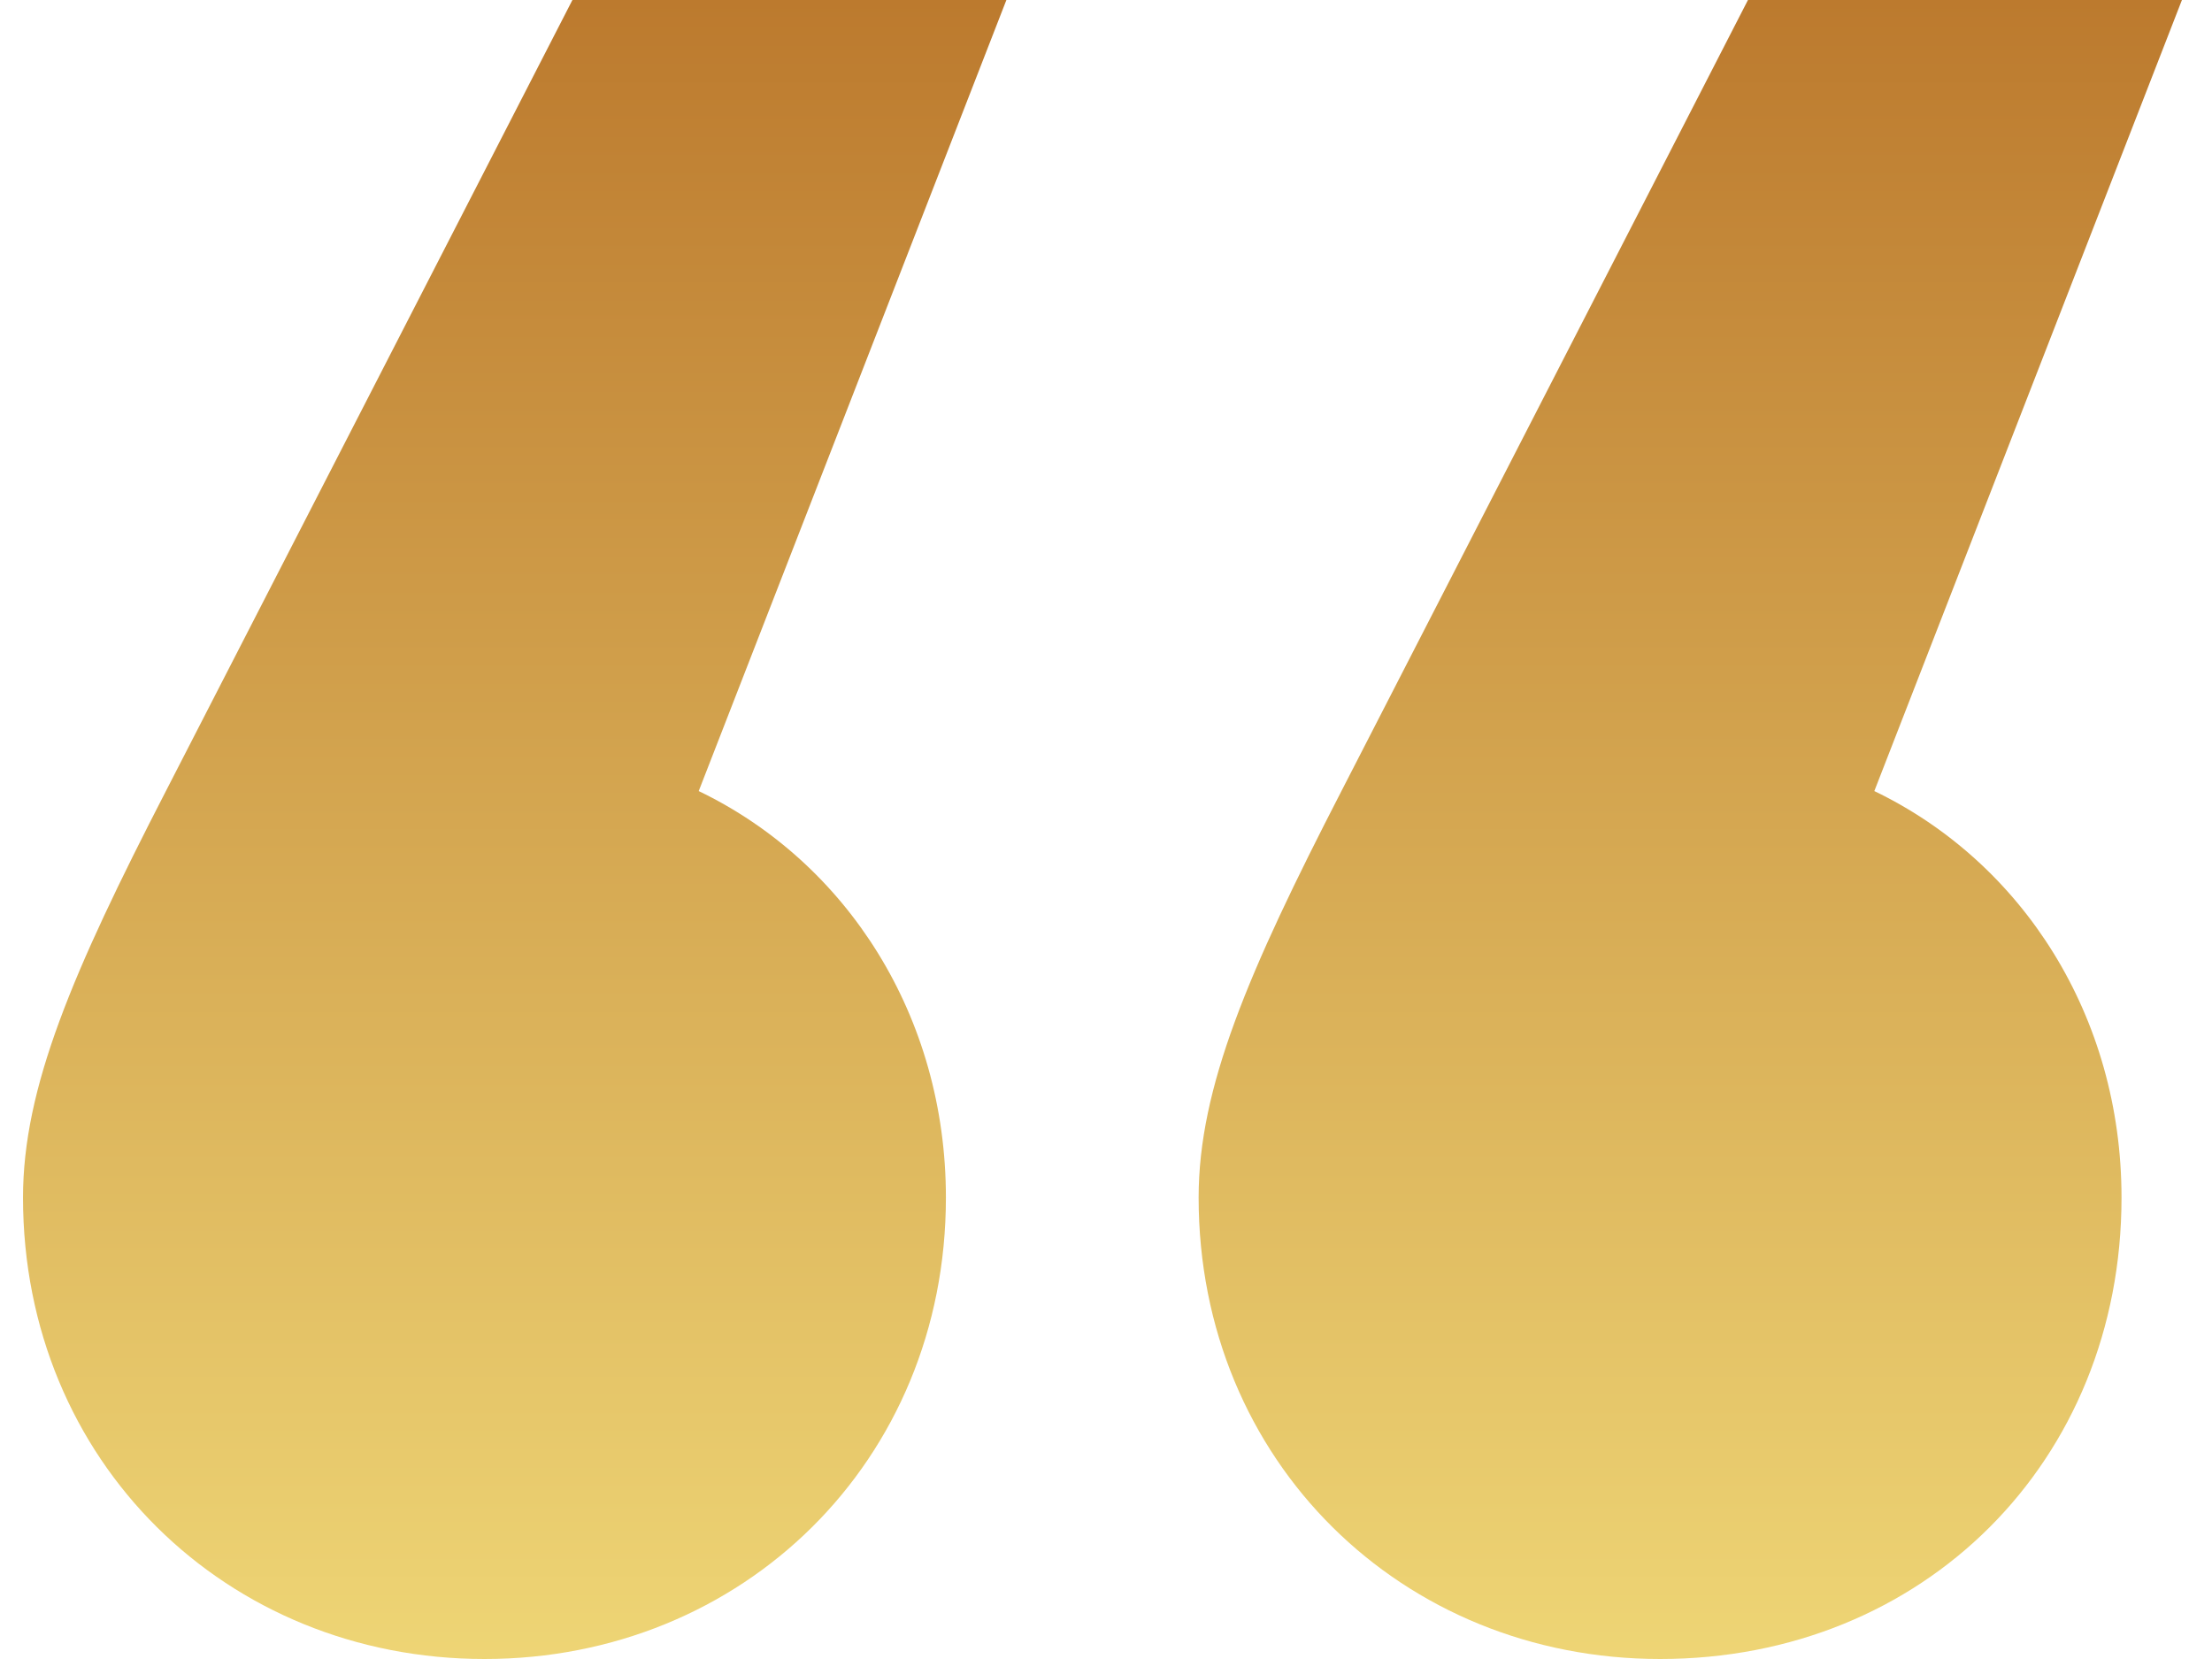
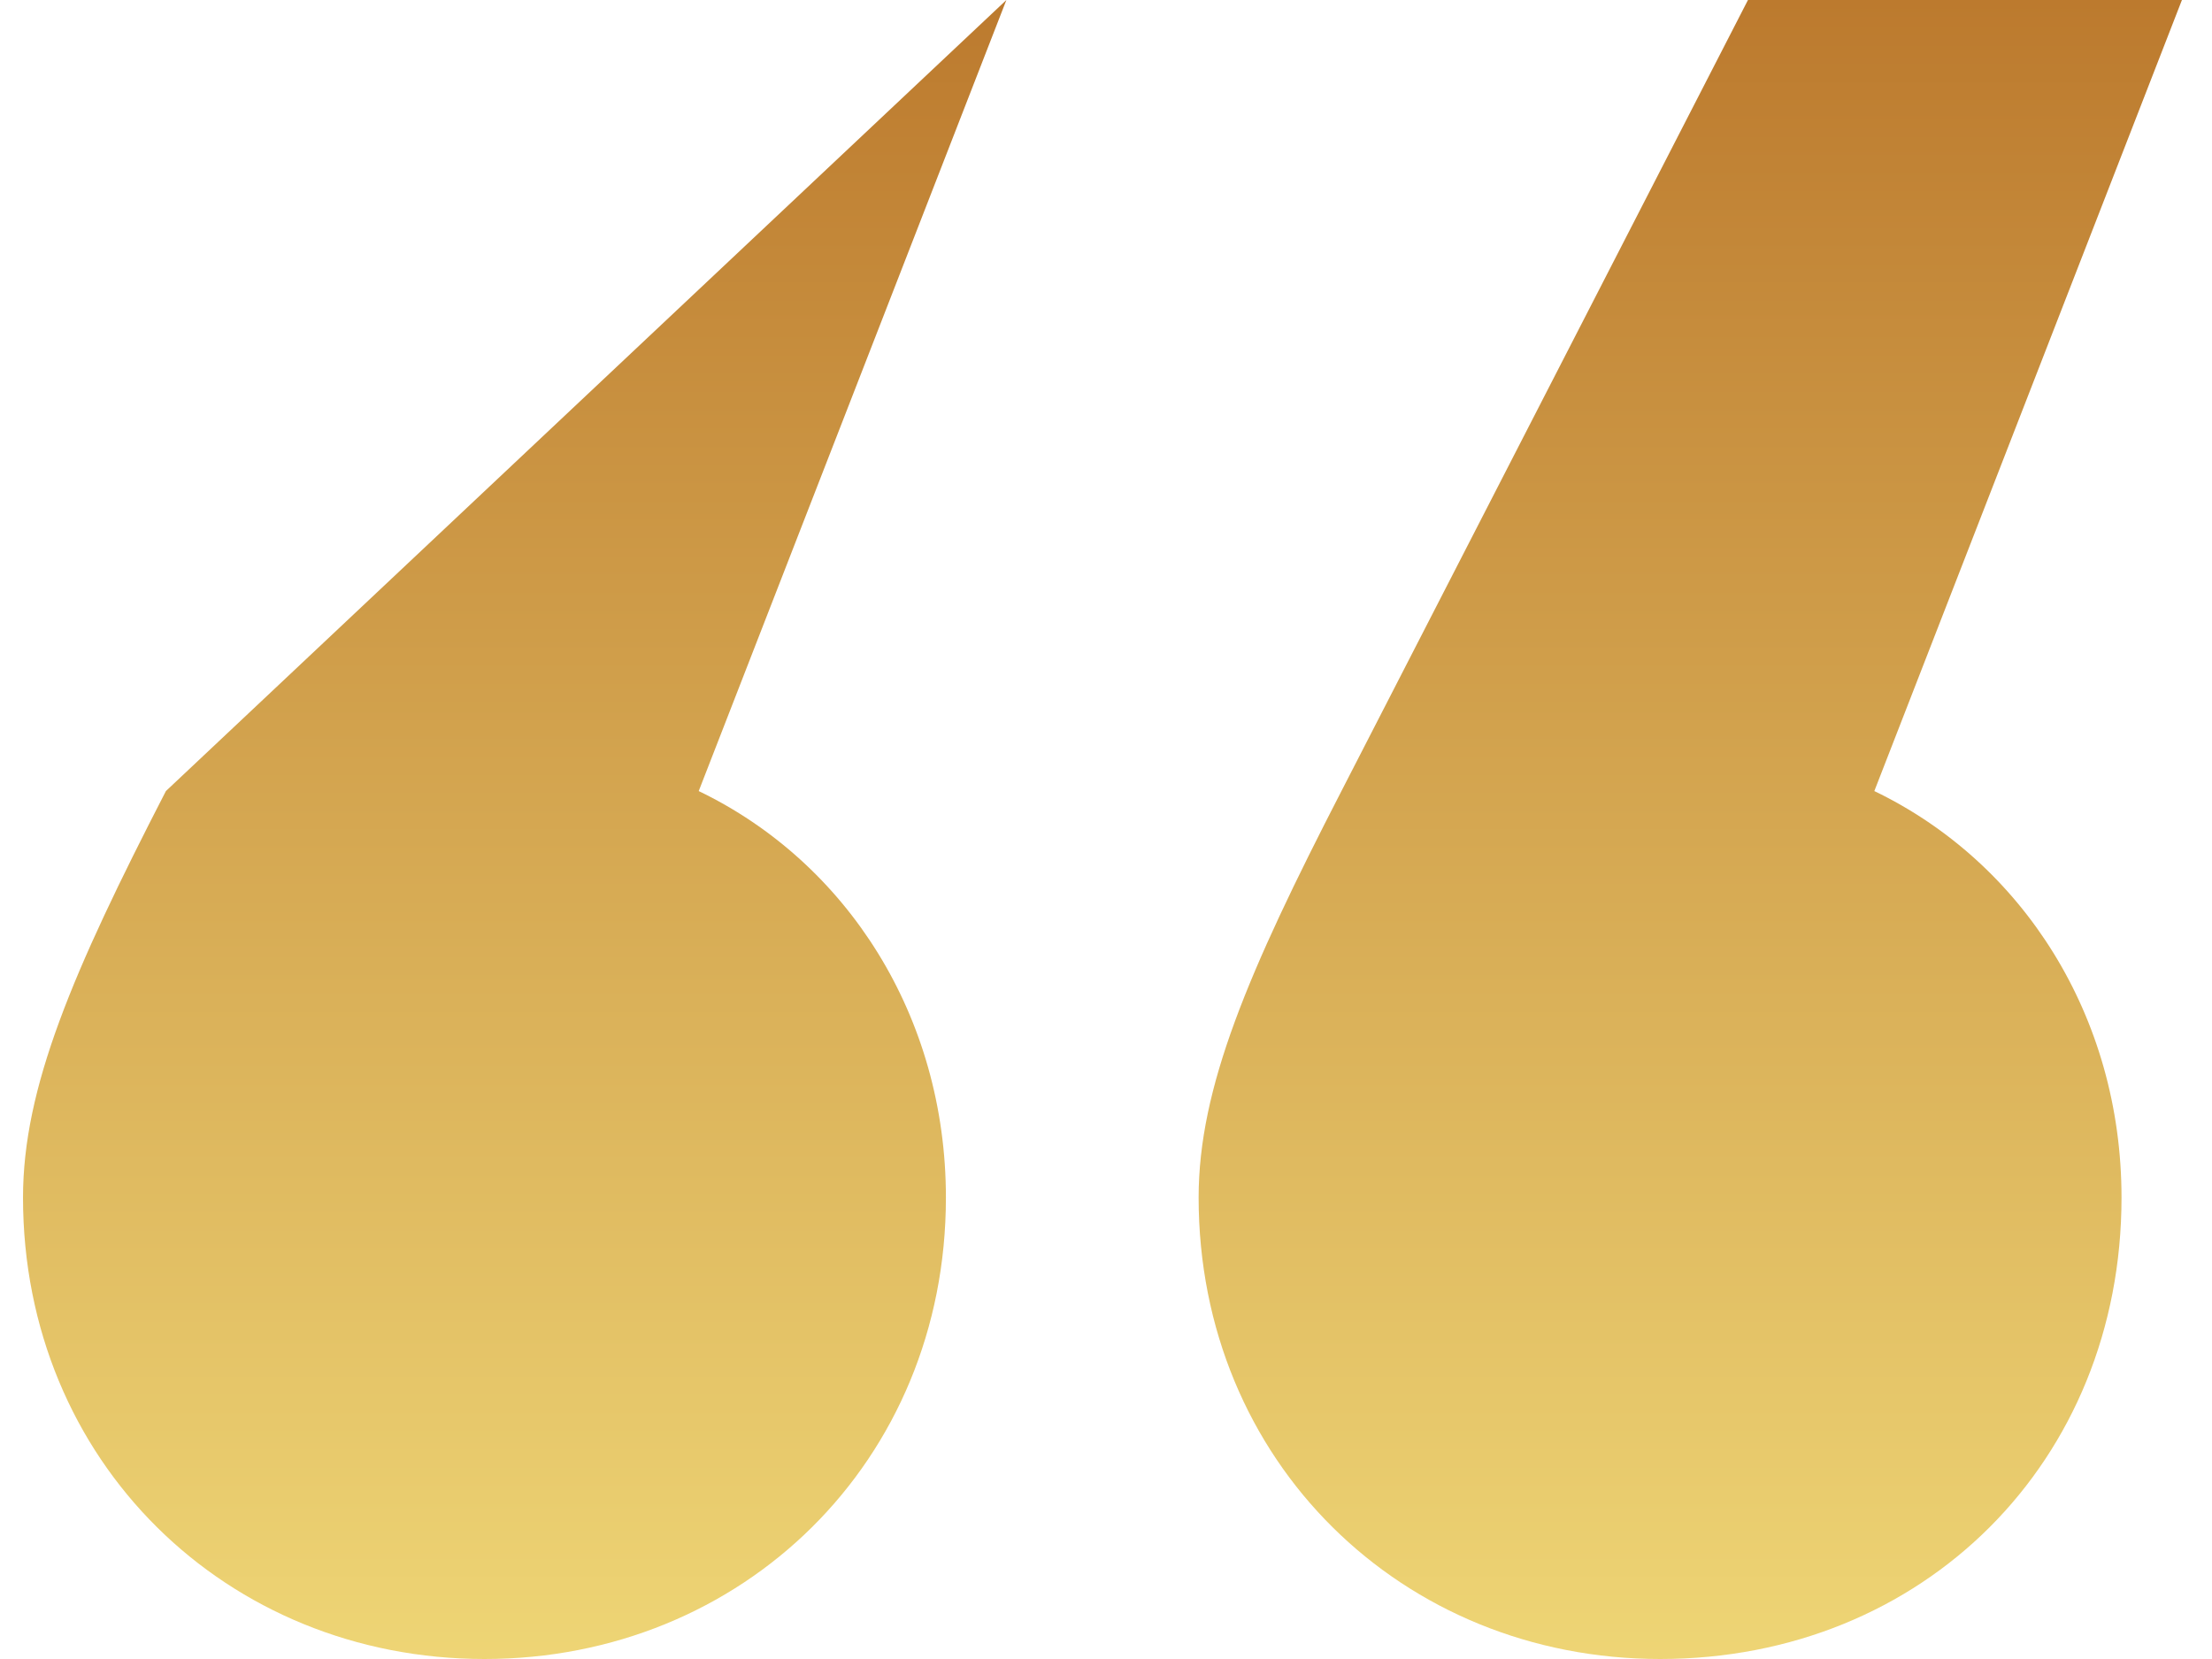
<svg xmlns="http://www.w3.org/2000/svg" width="32" height="24" viewBox="0 0 32 24" fill="none">
-   <path d="M0.333 17.325C0.333 21.139 3.274 24 7.009 24C10.744 24 13.684 21.139 13.684 17.325C13.684 14.702 12.254 12.477 10.108 11.444L14.559 0H8.281L2.4 11.444C1.049 14.066 0.333 15.735 0.333 17.325ZM17.34 17.325C17.34 21.139 20.28 24 24.016 24C27.83 24 30.691 21.139 30.691 17.325C30.691 14.702 29.261 12.477 27.115 11.444L31.565 0H25.287L19.406 11.444C18.055 14.066 17.34 15.735 17.34 17.325Z" fill="url(#paint0_linear_409_983)" />
+   <path d="M0.333 17.325C0.333 21.139 3.274 24 7.009 24C10.744 24 13.684 21.139 13.684 17.325C13.684 14.702 12.254 12.477 10.108 11.444L14.559 0L2.4 11.444C1.049 14.066 0.333 15.735 0.333 17.325ZM17.34 17.325C17.34 21.139 20.28 24 24.016 24C27.83 24 30.691 21.139 30.691 17.325C30.691 14.702 29.261 12.477 27.115 11.444L31.565 0H25.287L19.406 11.444C18.055 14.066 17.34 15.735 17.34 17.325Z" fill="url(#paint0_linear_409_983)" />
  <defs>
    <linearGradient id="paint0_linear_409_983" x1="15.949" y1="0" x2="15.949" y2="24" gradientUnits="userSpaceOnUse">
      <stop stop-color="#BC7A2E" />
      <stop offset="1" stop-color="#EED575" />
    </linearGradient>
  </defs>
</svg>